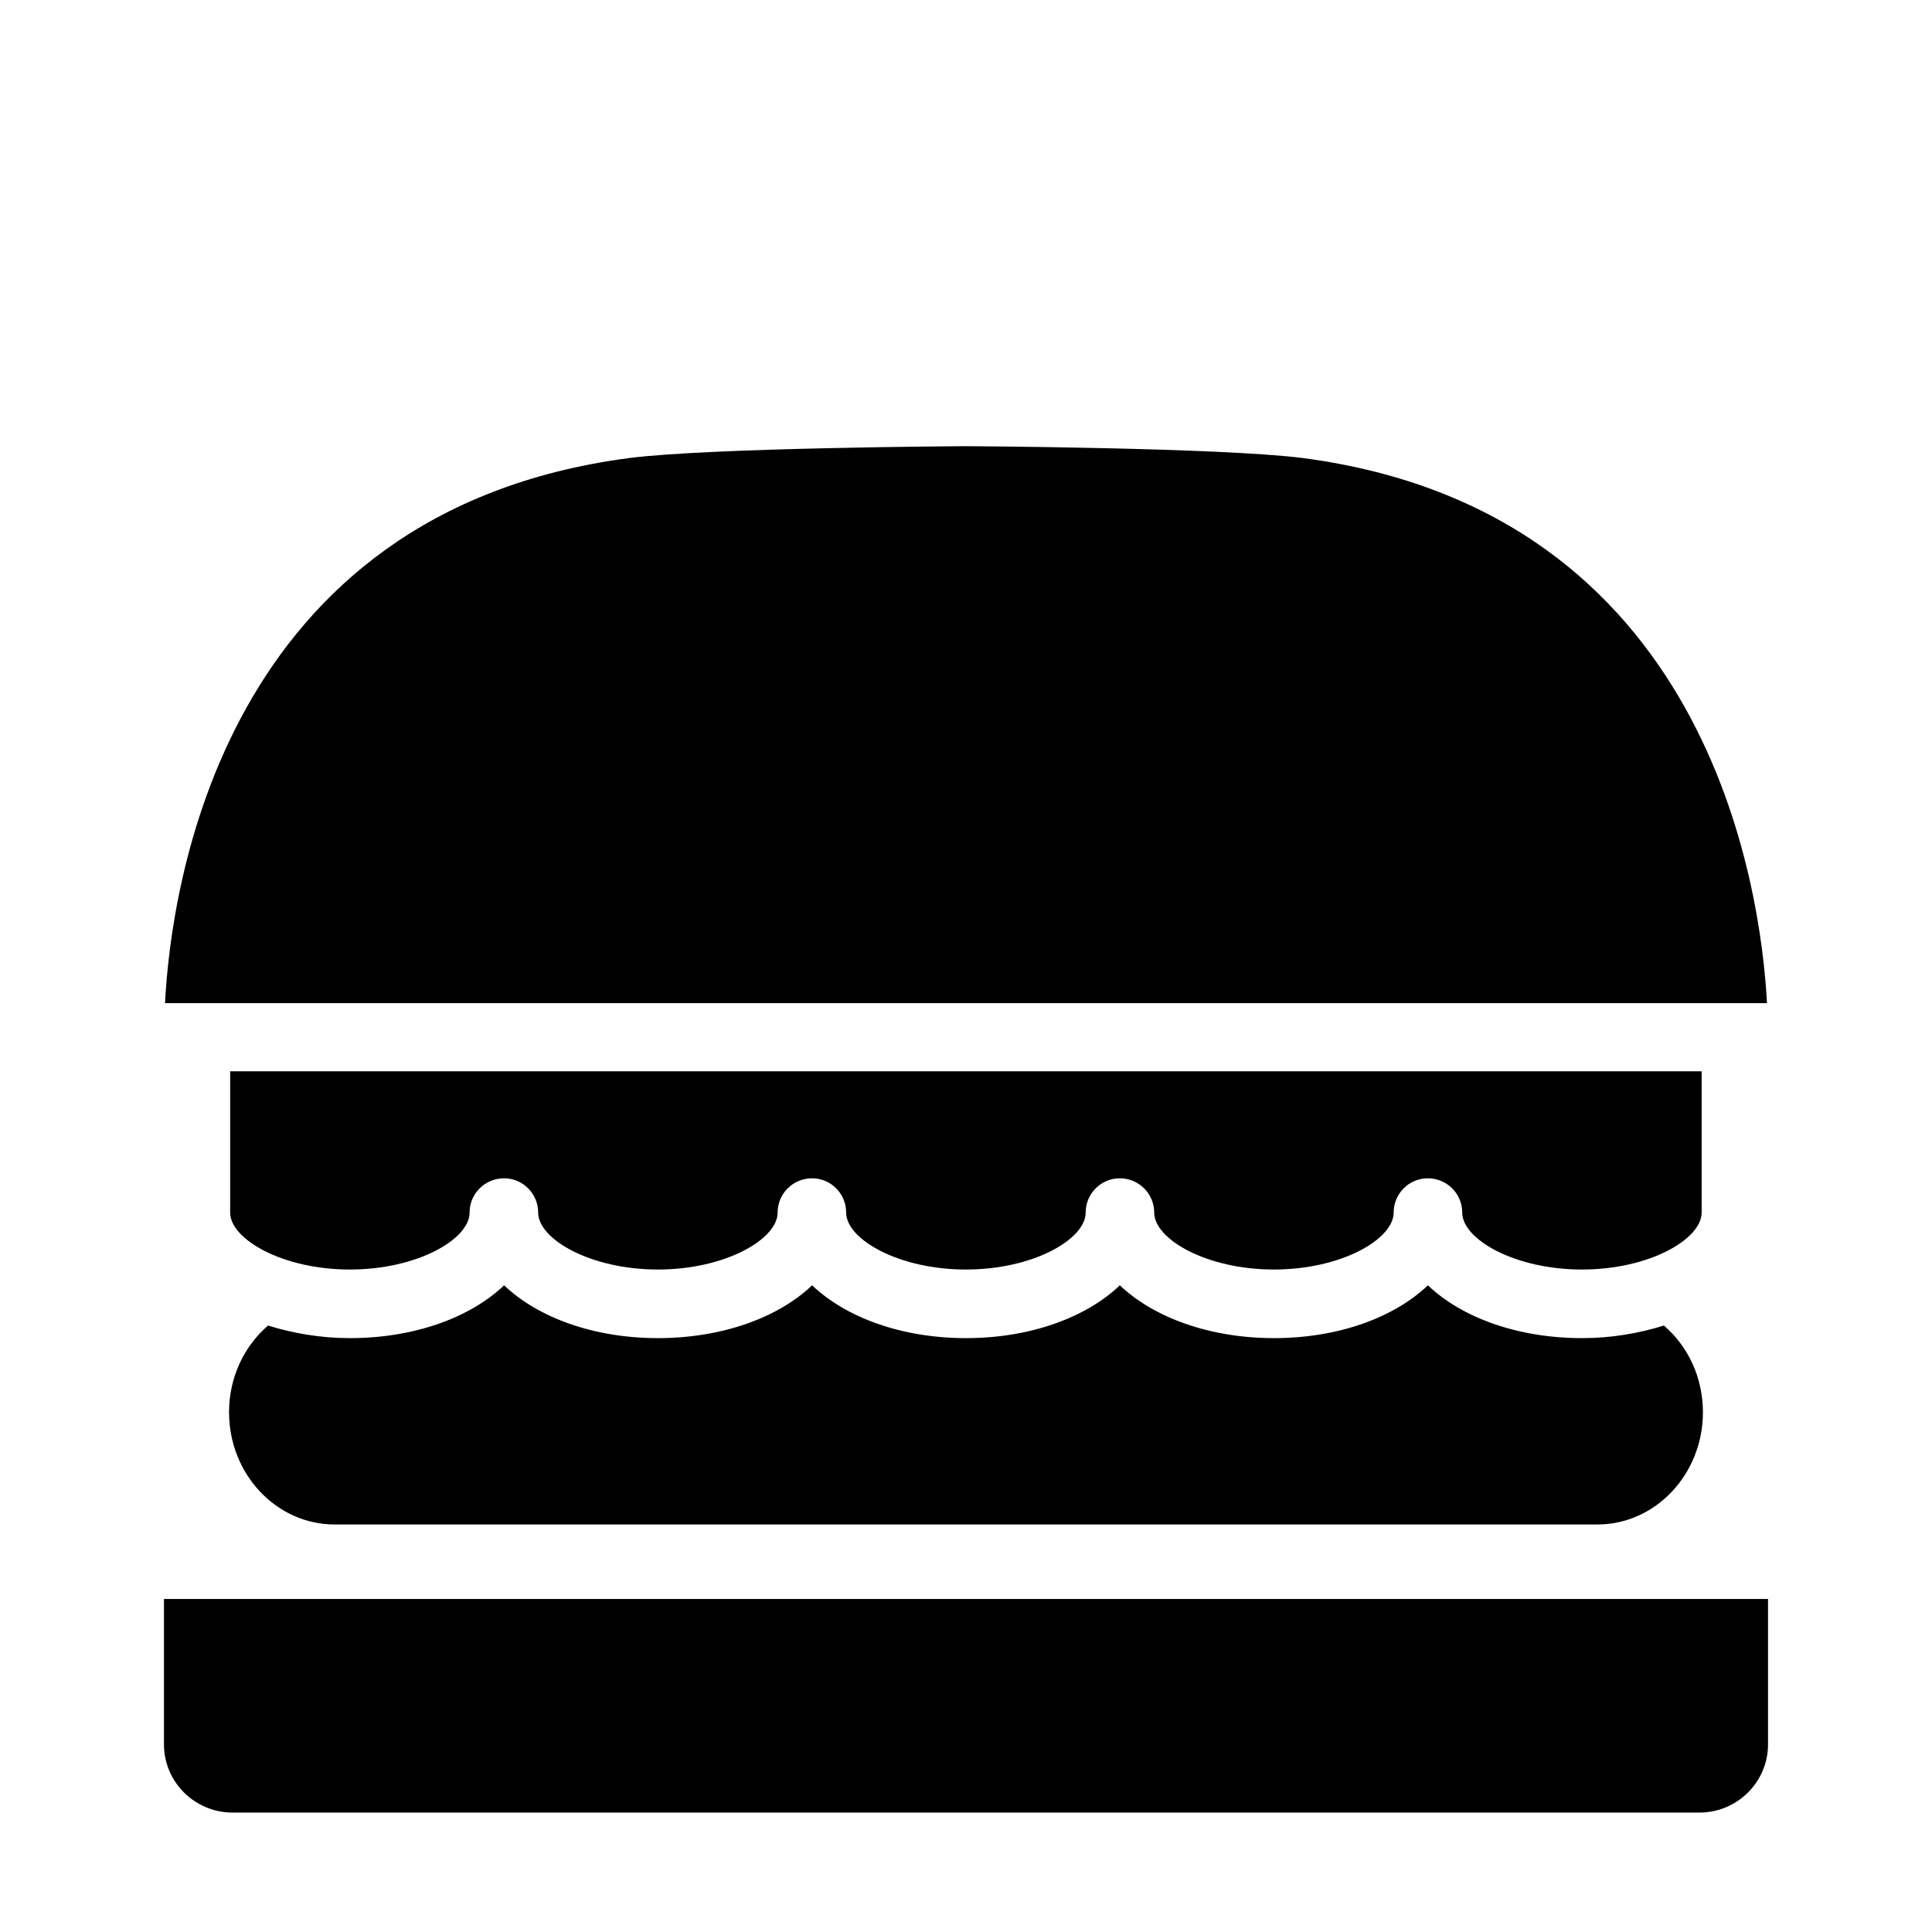
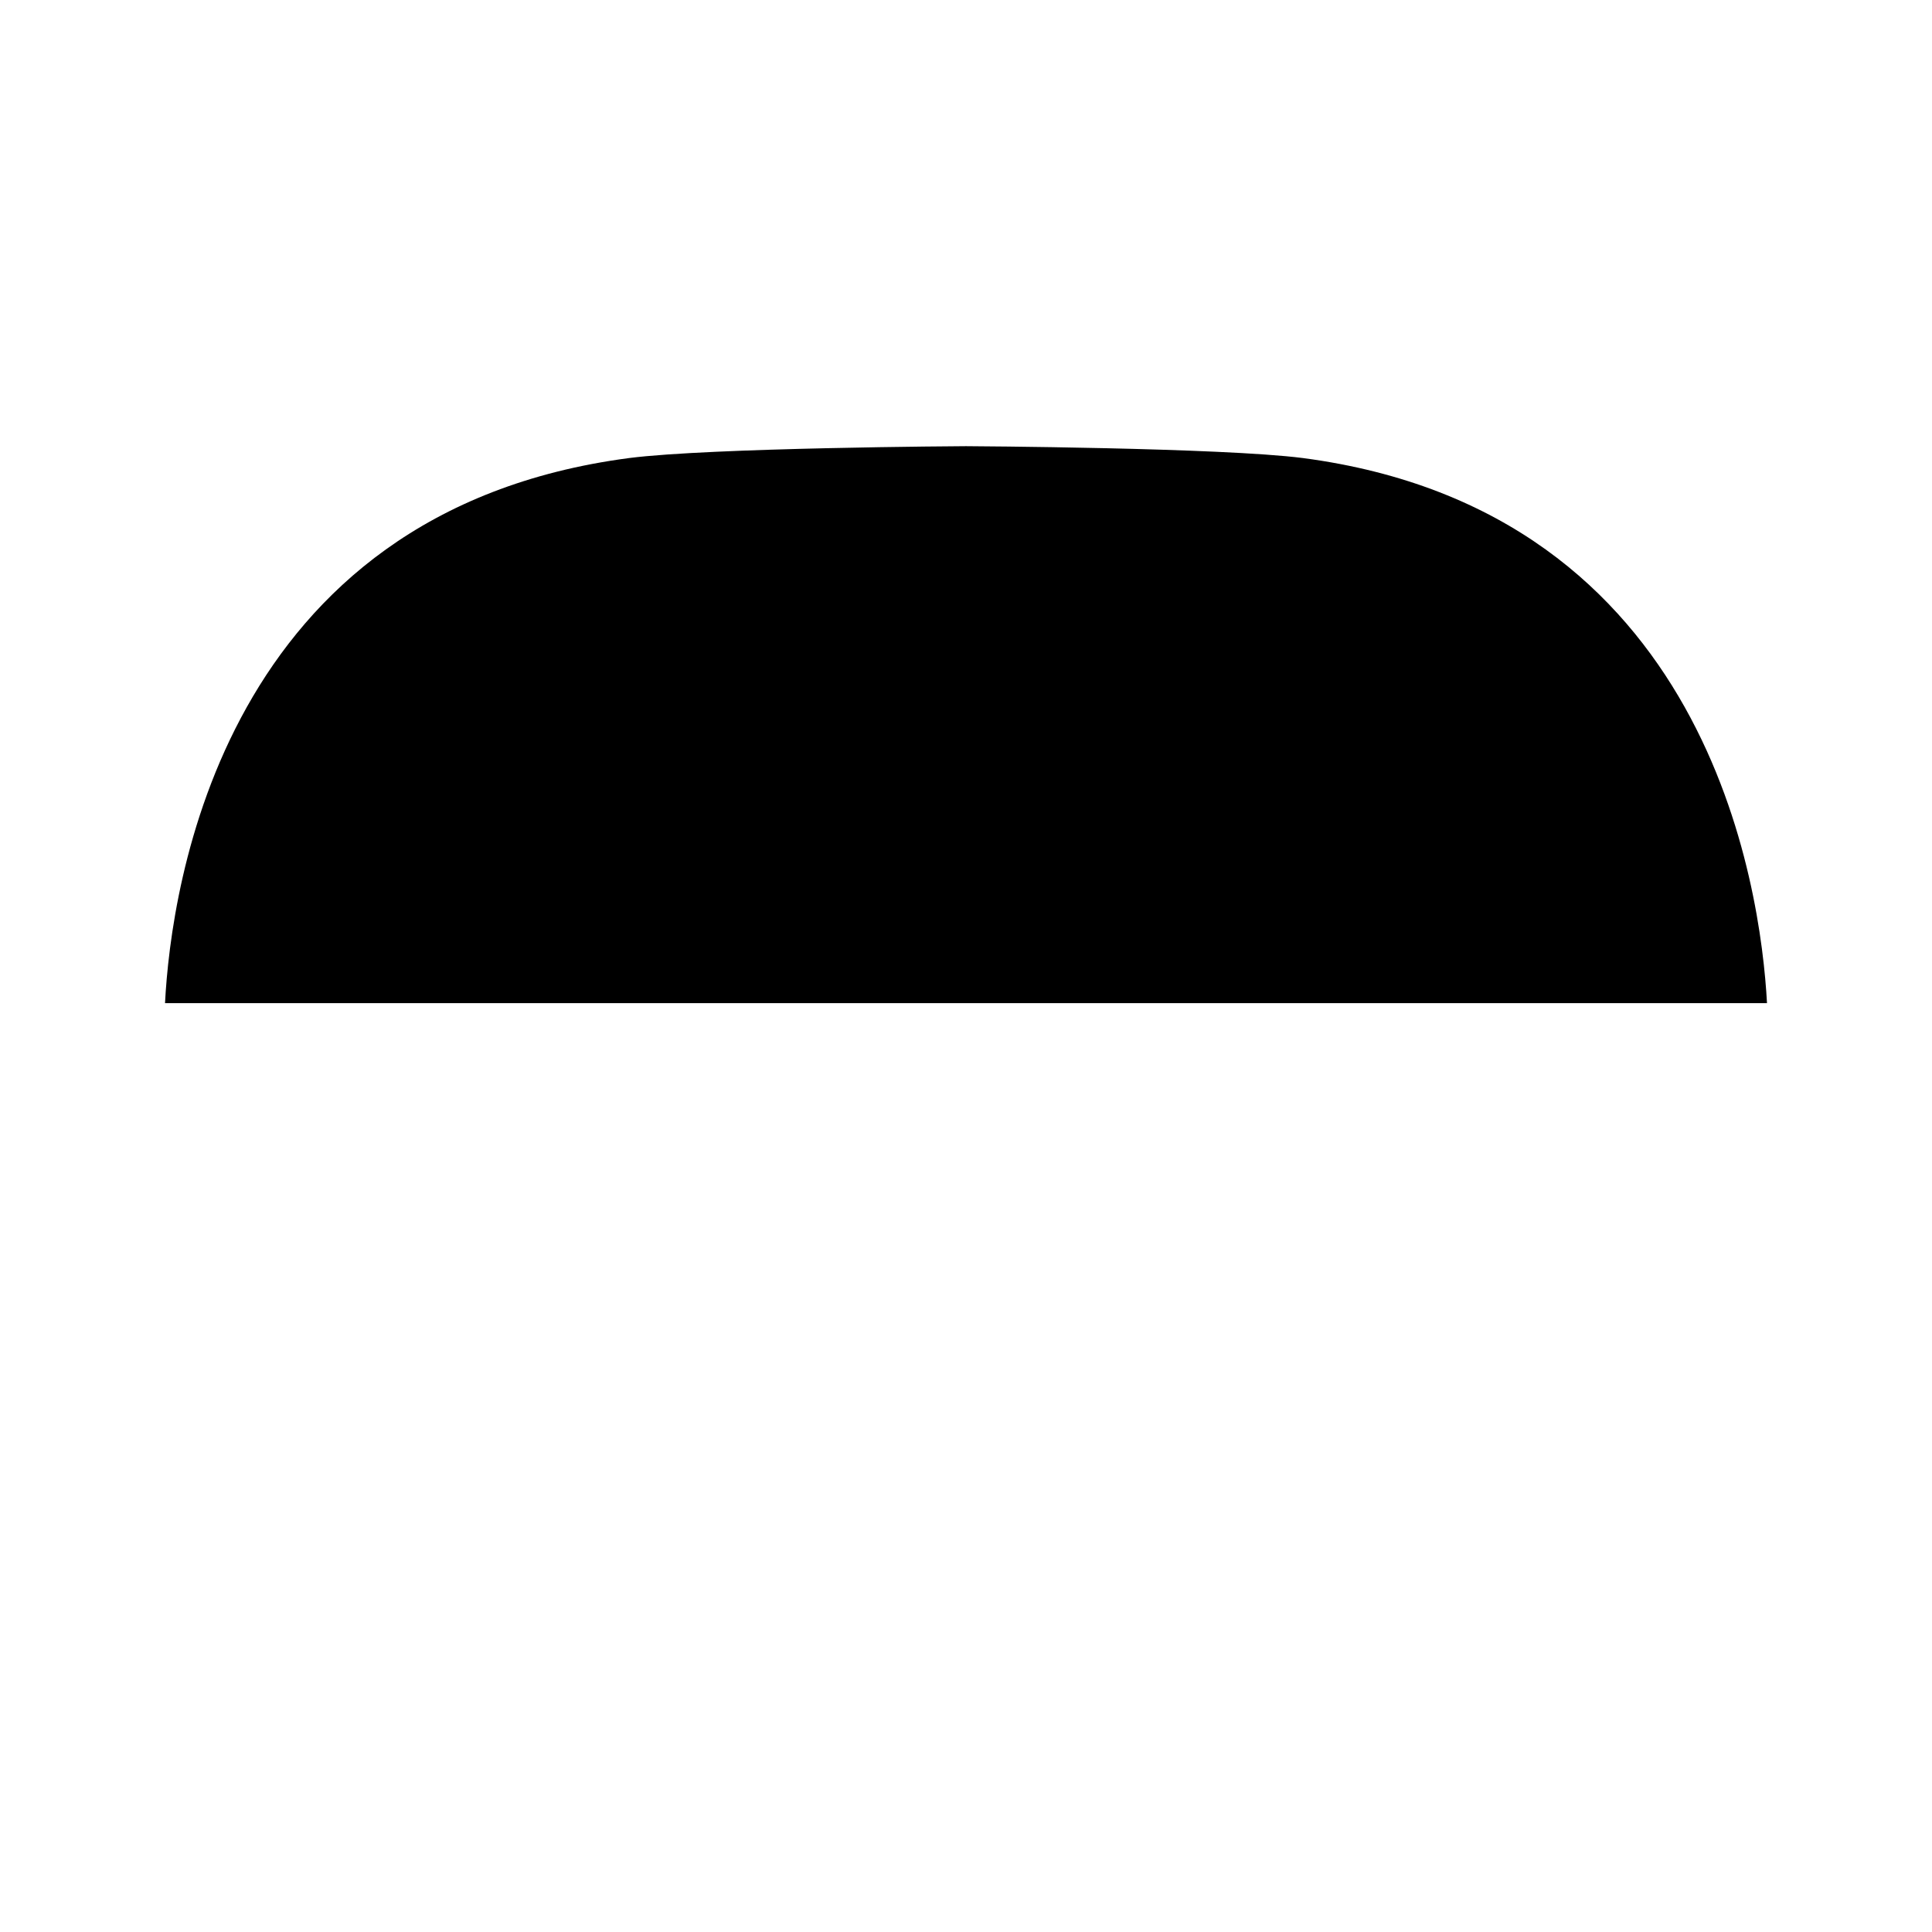
<svg xmlns="http://www.w3.org/2000/svg" fill="#000000" width="800px" height="800px" version="1.1" viewBox="144 144 512 512">
  <g>
-     <path d="m232.66 548h334.67c15.414 0 27.961-13.344 27.961-29.742 0-8.988-3.777-17.328-10.336-22.977-6.551 2.039-13.848 3.336-21.672 3.336-17.168 0-31.93-5.473-40.879-13.996-8.941 8.527-23.703 13.996-40.777 13.996-17.059 0-31.914-5.473-40.855-13.996-8.941 8.527-23.711 13.996-40.777 13.996s-31.836-5.473-40.777-13.996c-8.949 8.527-23.797 13.996-40.855 13.996-17.074 0-31.836-5.473-40.777-13.996-8.957 8.527-23.719 13.996-40.879 13.996-7.824 0-15.121-1.301-21.672-3.336-6.551 5.66-10.336 13.996-10.336 22.977 0 16.398 12.547 29.742 27.961 29.742z" />
-     <path d="m268.45 465.34c0-5.008 4.055-9.078 9.141-9.078 4.977 0 9.027 4.078 9.027 9.078 0 7.047 13.84 15.098 31.738 15.098 17.887 0 31.723-8.055 31.723-15.098 0-5.008 4.07-9.078 9.133-9.078 4.984 0 9.027 4.078 9.027 9.078 0 7.047 13.84 15.098 31.738 15.098 17.895 0 31.738-8.055 31.738-15.098 0-5.008 4.055-9.078 9.027-9.078 5.07 0 9.133 4.078 9.133 9.078 0 7.047 13.84 15.098 31.723 15.098 17.902 0 31.738-8.055 31.738-15.098 0-5.008 4.062-9.078 9.027-9.078 5.086 0 9.141 4.078 9.141 9.078 0 7.047 13.84 15.098 31.738 15.098 17.887 0 31.715-8.055 31.715-15.098v-37.438h-389.96v37.438c0 7.047 13.832 15.098 31.715 15.098 17.902 0.008 31.742-8.051 31.742-15.098z" />
-     <path d="m489.3 265.39c-21.582-2.777-88.652-3.148-89.297-3.148s-67.715 0.371-89.301 3.148c-107.75 14.176-121.4 113.69-122.97 144.46h424.54c-1.664-30.773-15.5-130.29-122.97-144.46z" />
-     <path d="m187.45 567.74v38.543c0 10.004 8.203 18.066 18.168 18.066h388.76c9.965 0 18.168-8.062 18.168-18.066v-38.543z" />
+     <path d="m489.3 265.39c-21.582-2.777-88.652-3.148-89.297-3.148s-67.715 0.371-89.301 3.148c-107.75 14.176-121.4 113.69-122.97 144.46h424.54c-1.664-30.773-15.5-130.29-122.97-144.46" />
  </g>
</svg>